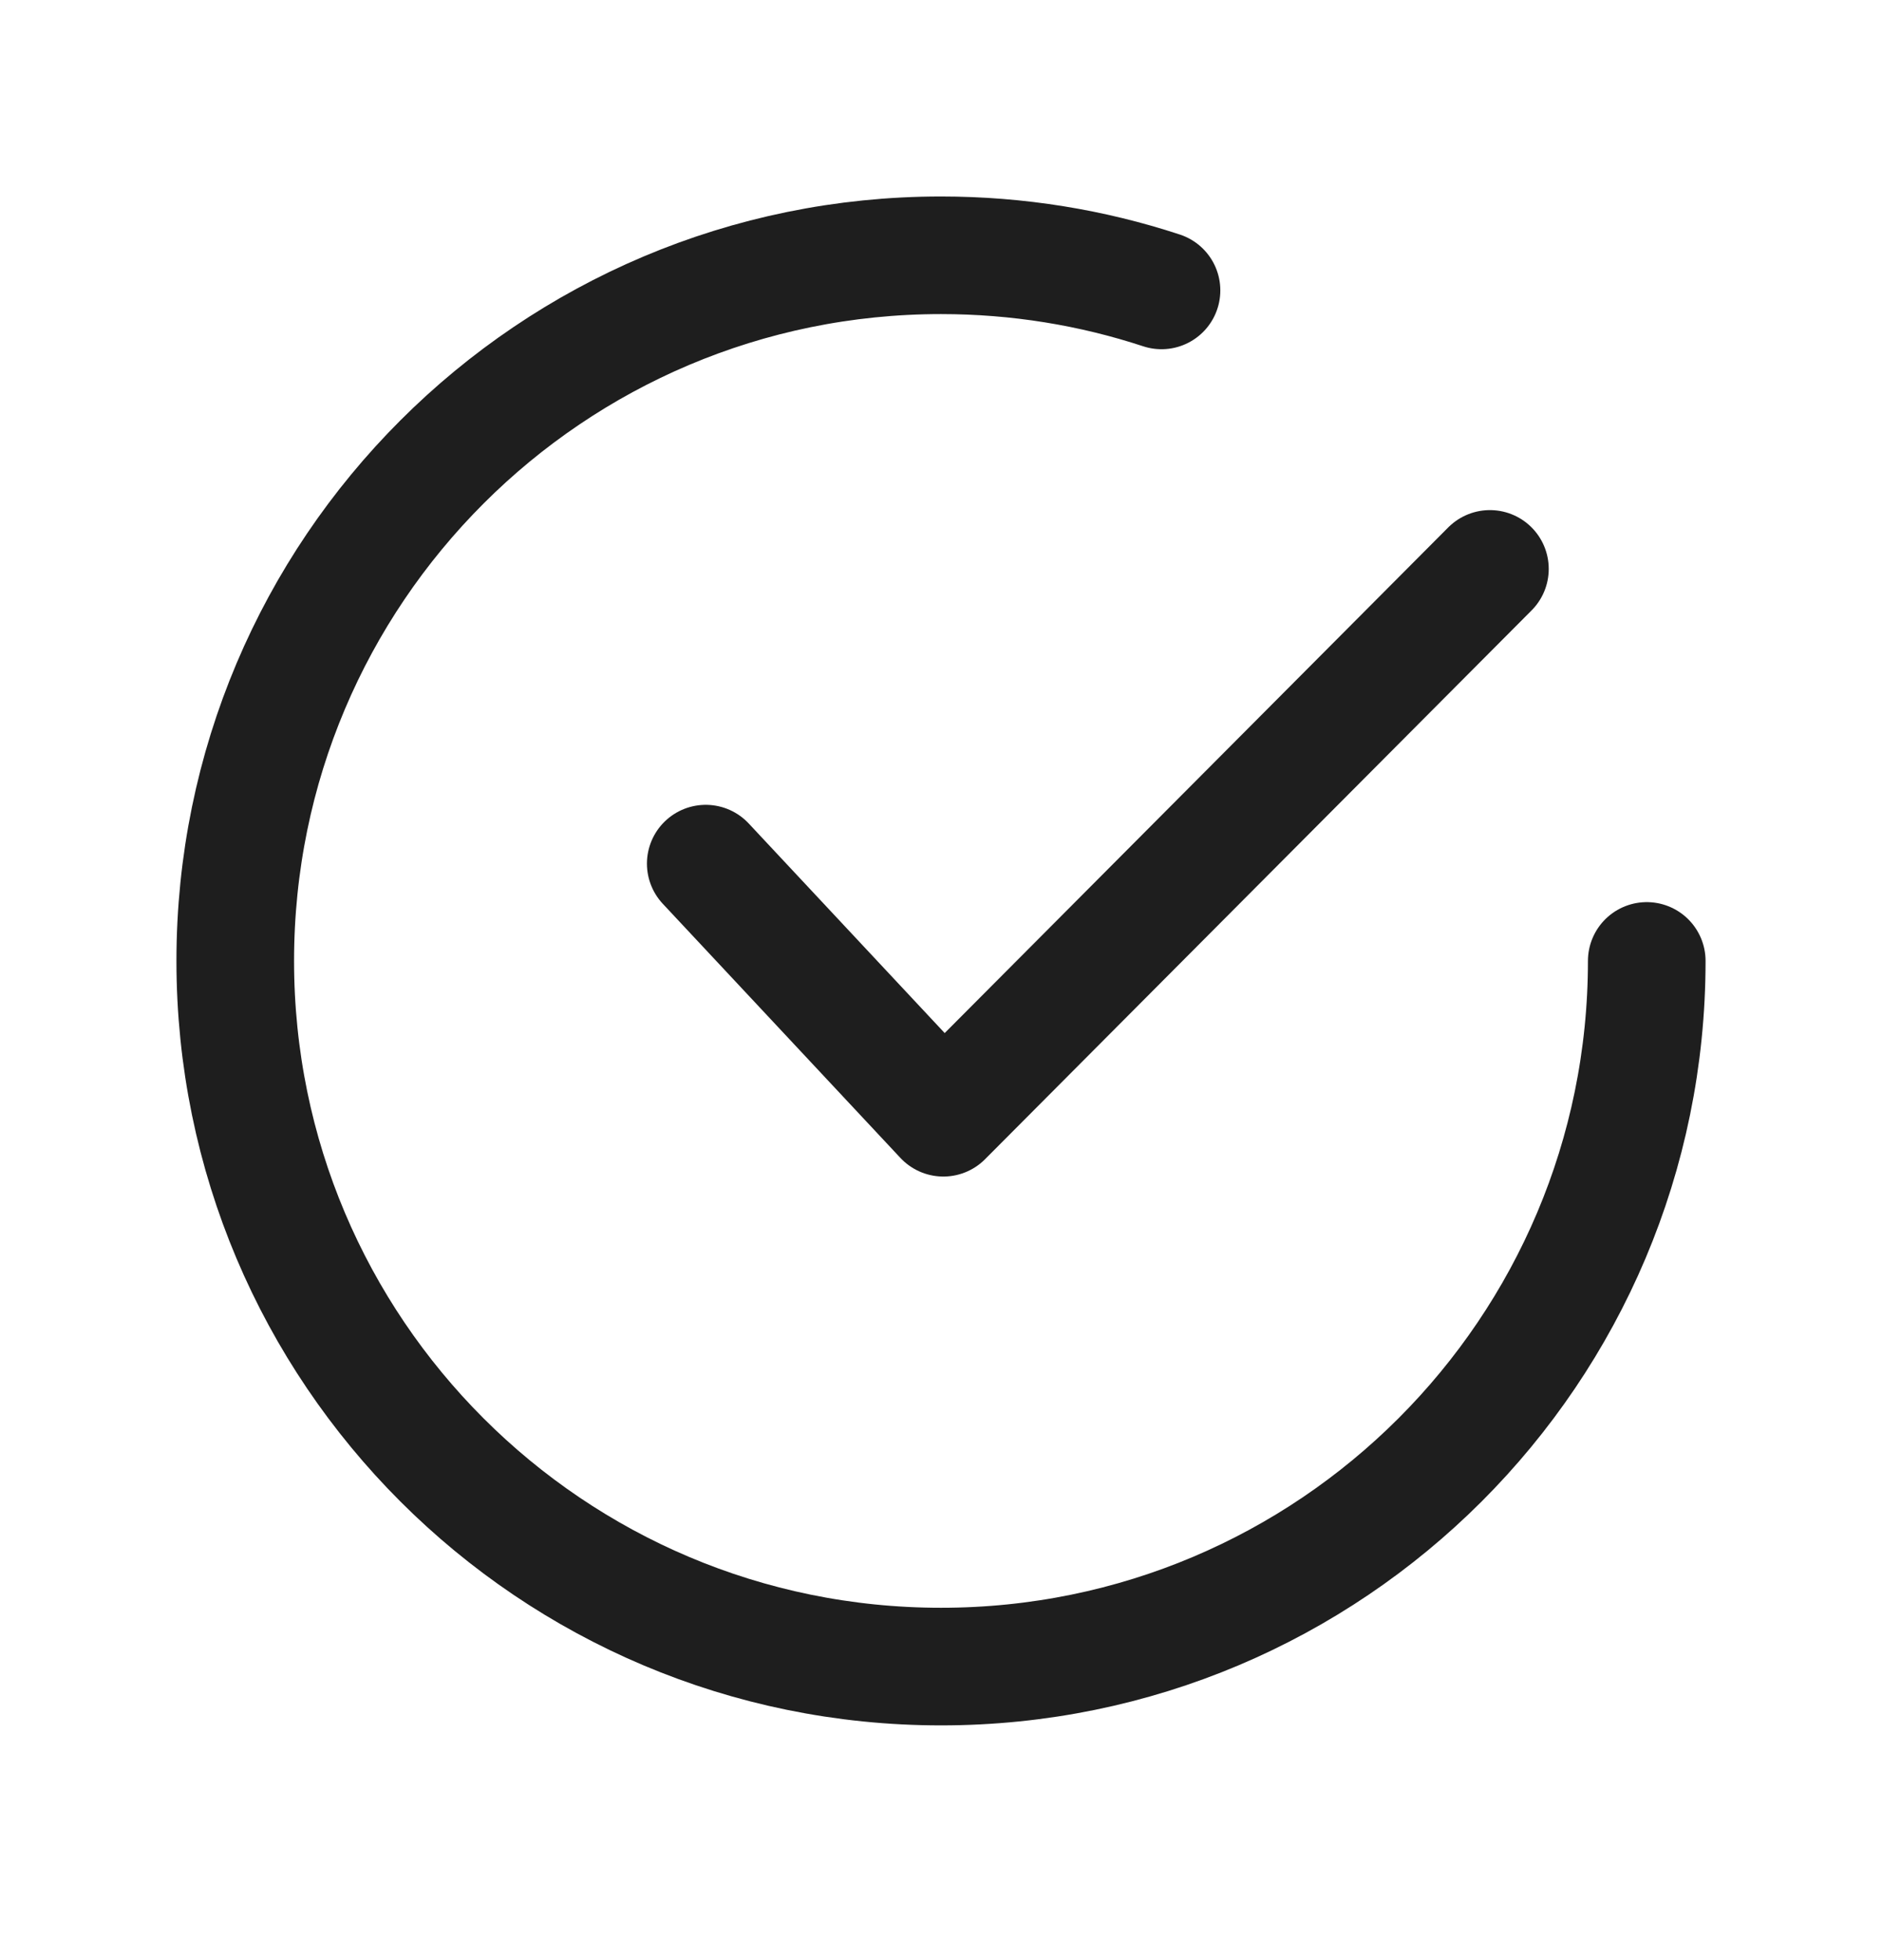
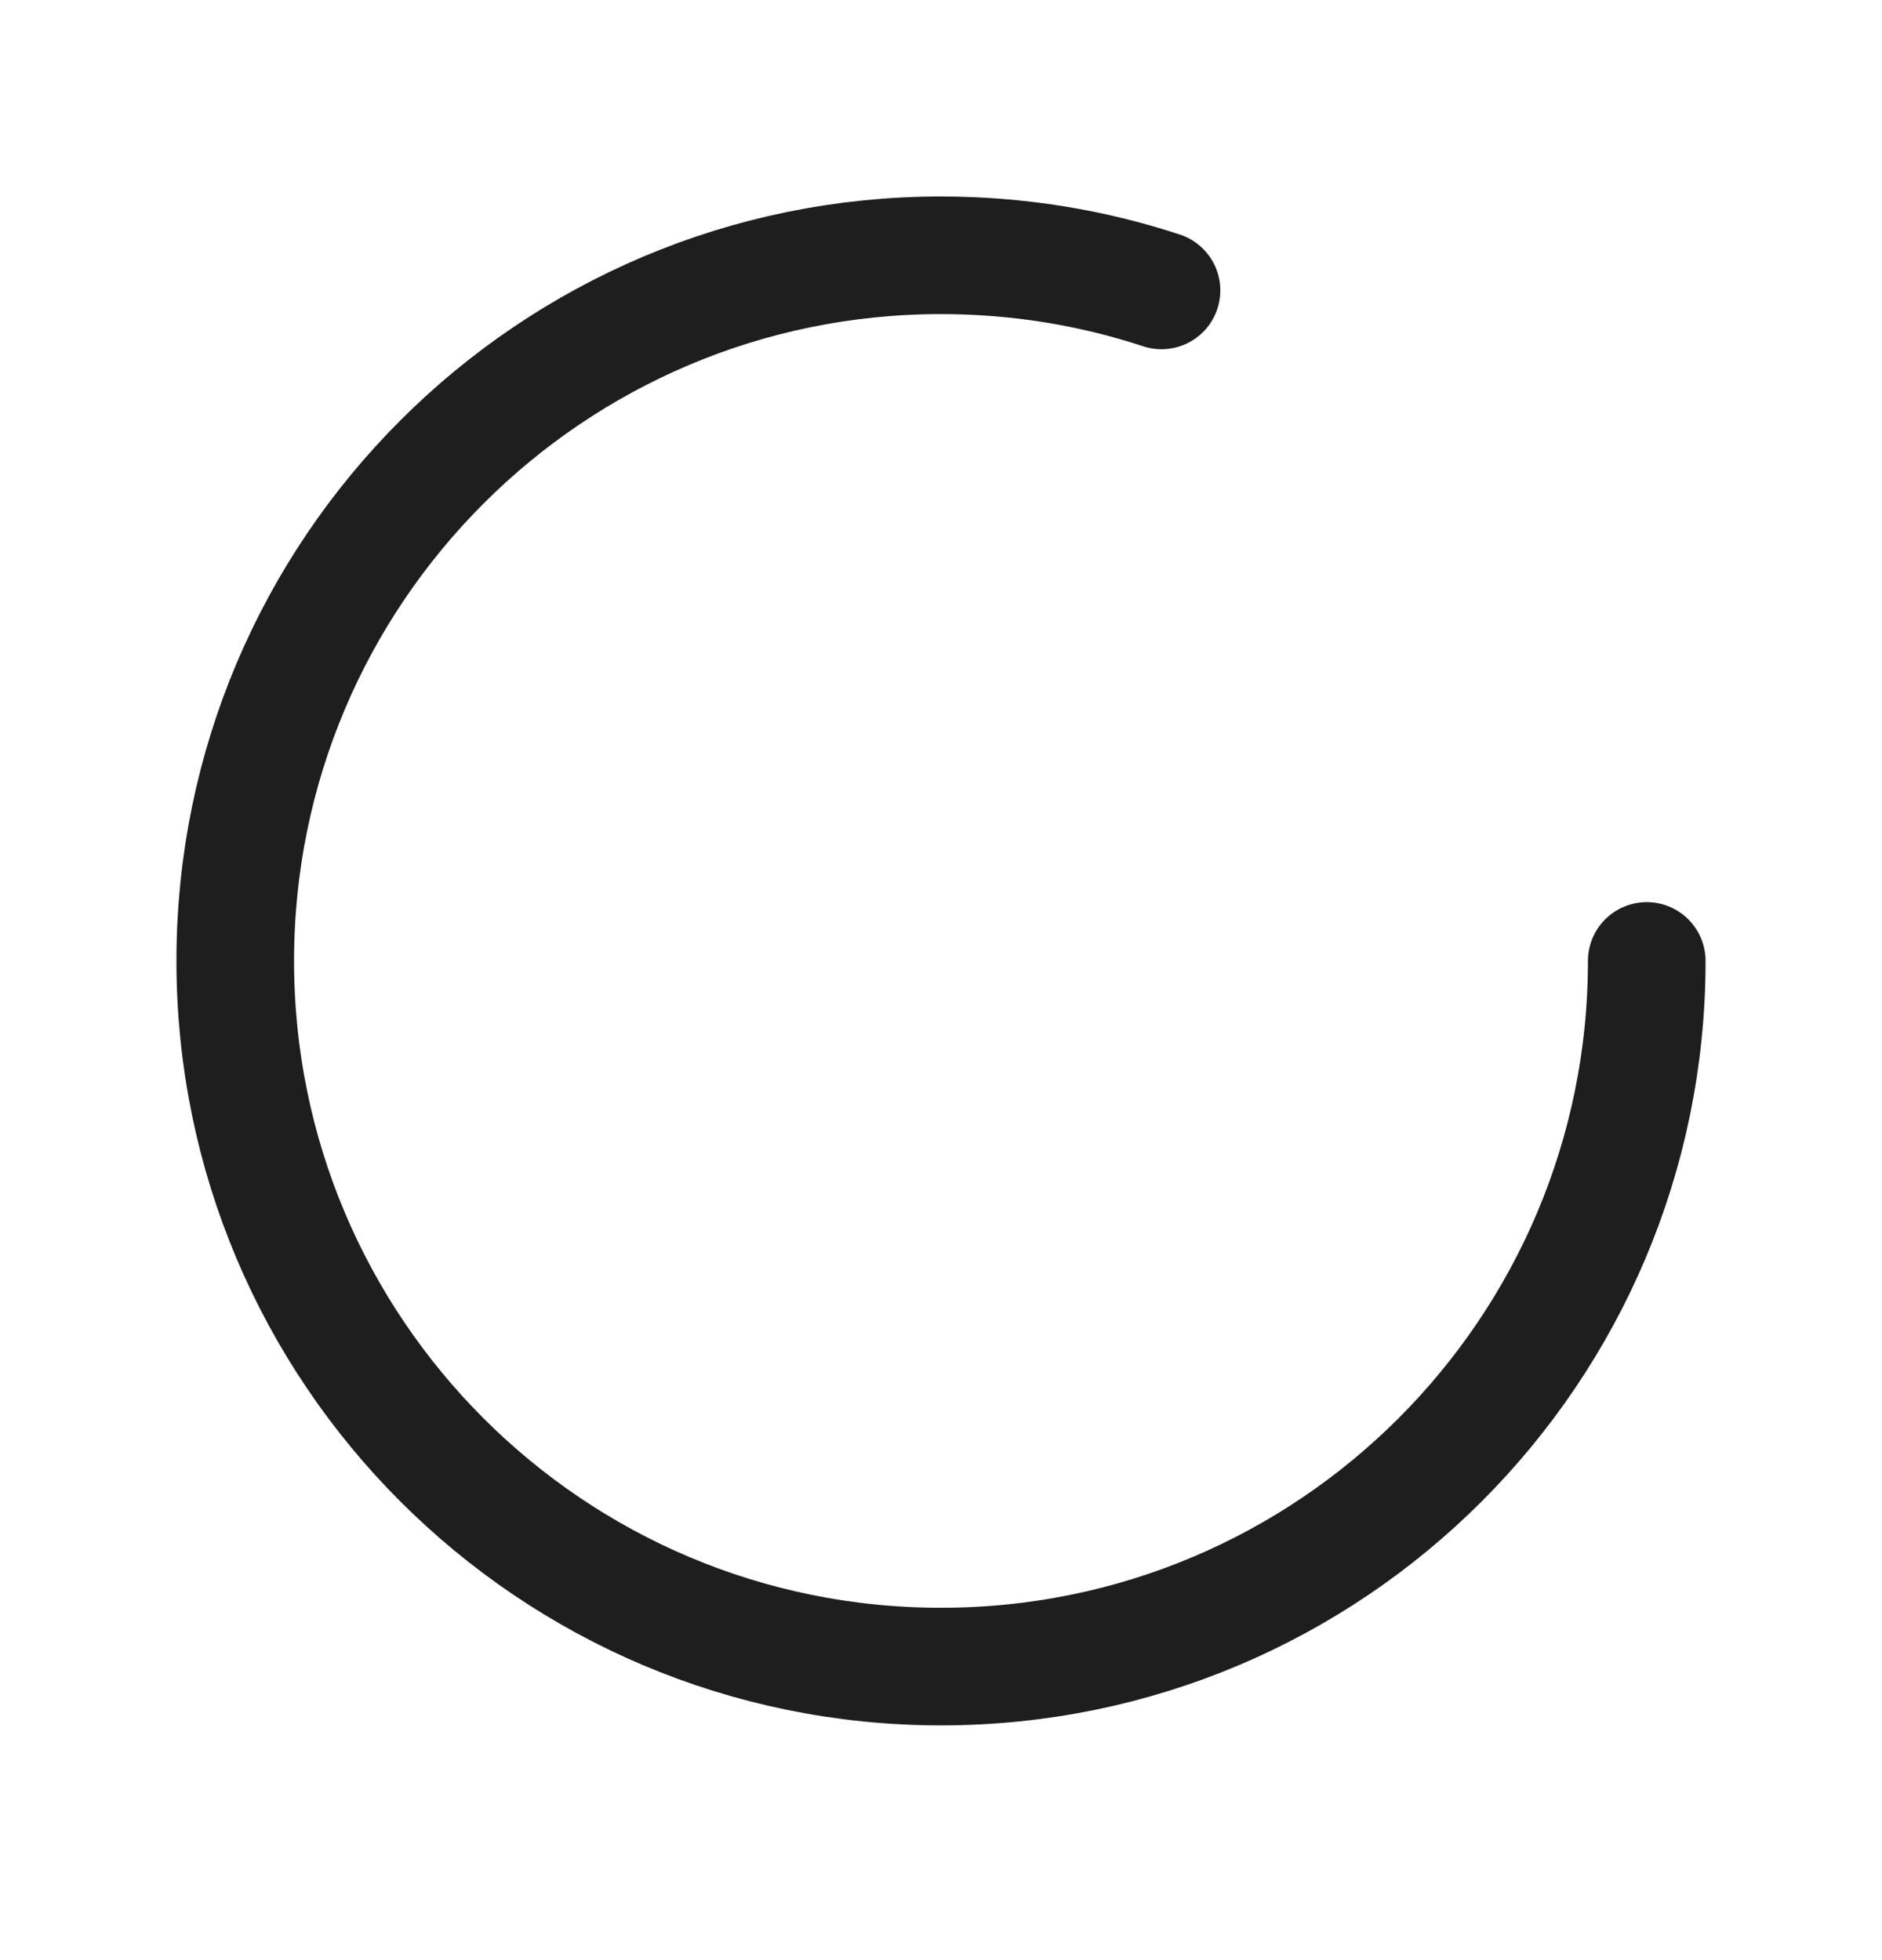
<svg xmlns="http://www.w3.org/2000/svg" width="24" height="25" viewBox="0 0 24 25" fill="none">
-   <path d="M9 11.015L12.03 14.256L19 7.256" stroke="#1E1E1E" stroke-width="1.5" stroke-linecap="round" stroke-linejoin="round" />
  <path d="M21 12.256C21 17.227 16.971 21.256 12 21.256C7.029 21.256 3 17.227 3 12.256C3 7.286 7.029 3.256 12 3.256C12.982 3.256 13.928 3.413 14.812 3.704" stroke="#1E1E1E" stroke-width="1.5" stroke-linecap="round" stroke-linejoin="round" />
</svg>